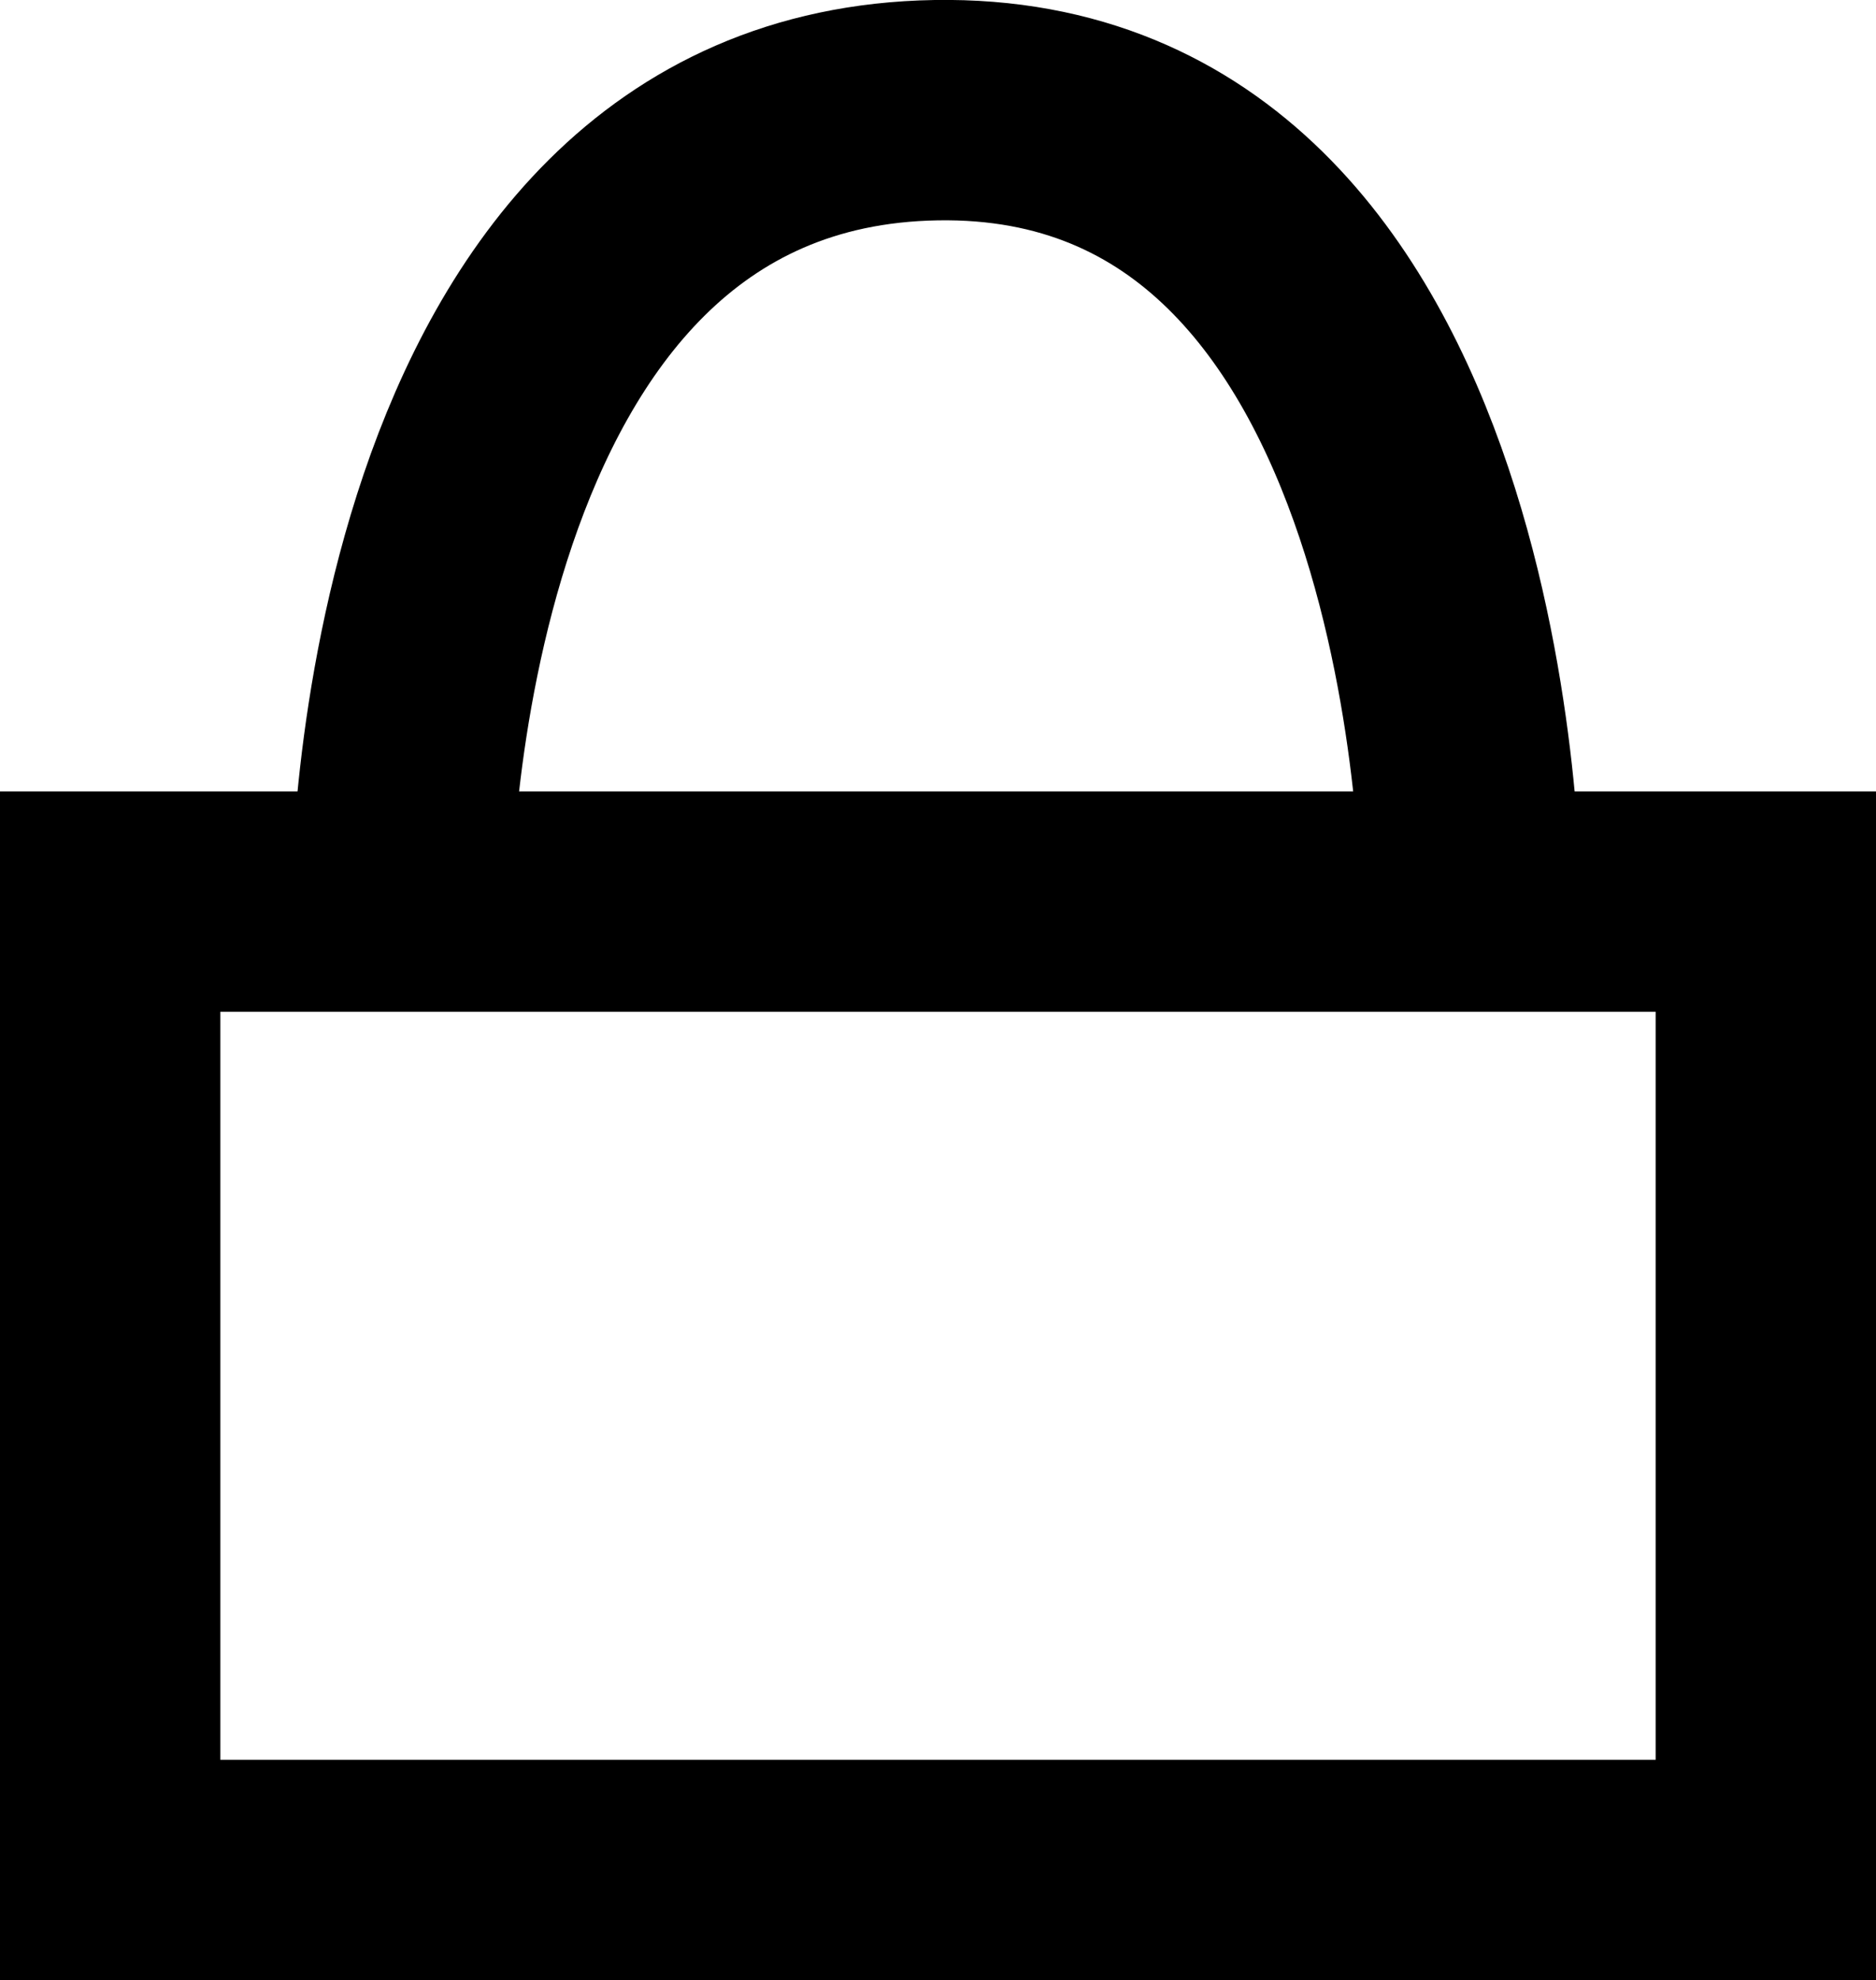
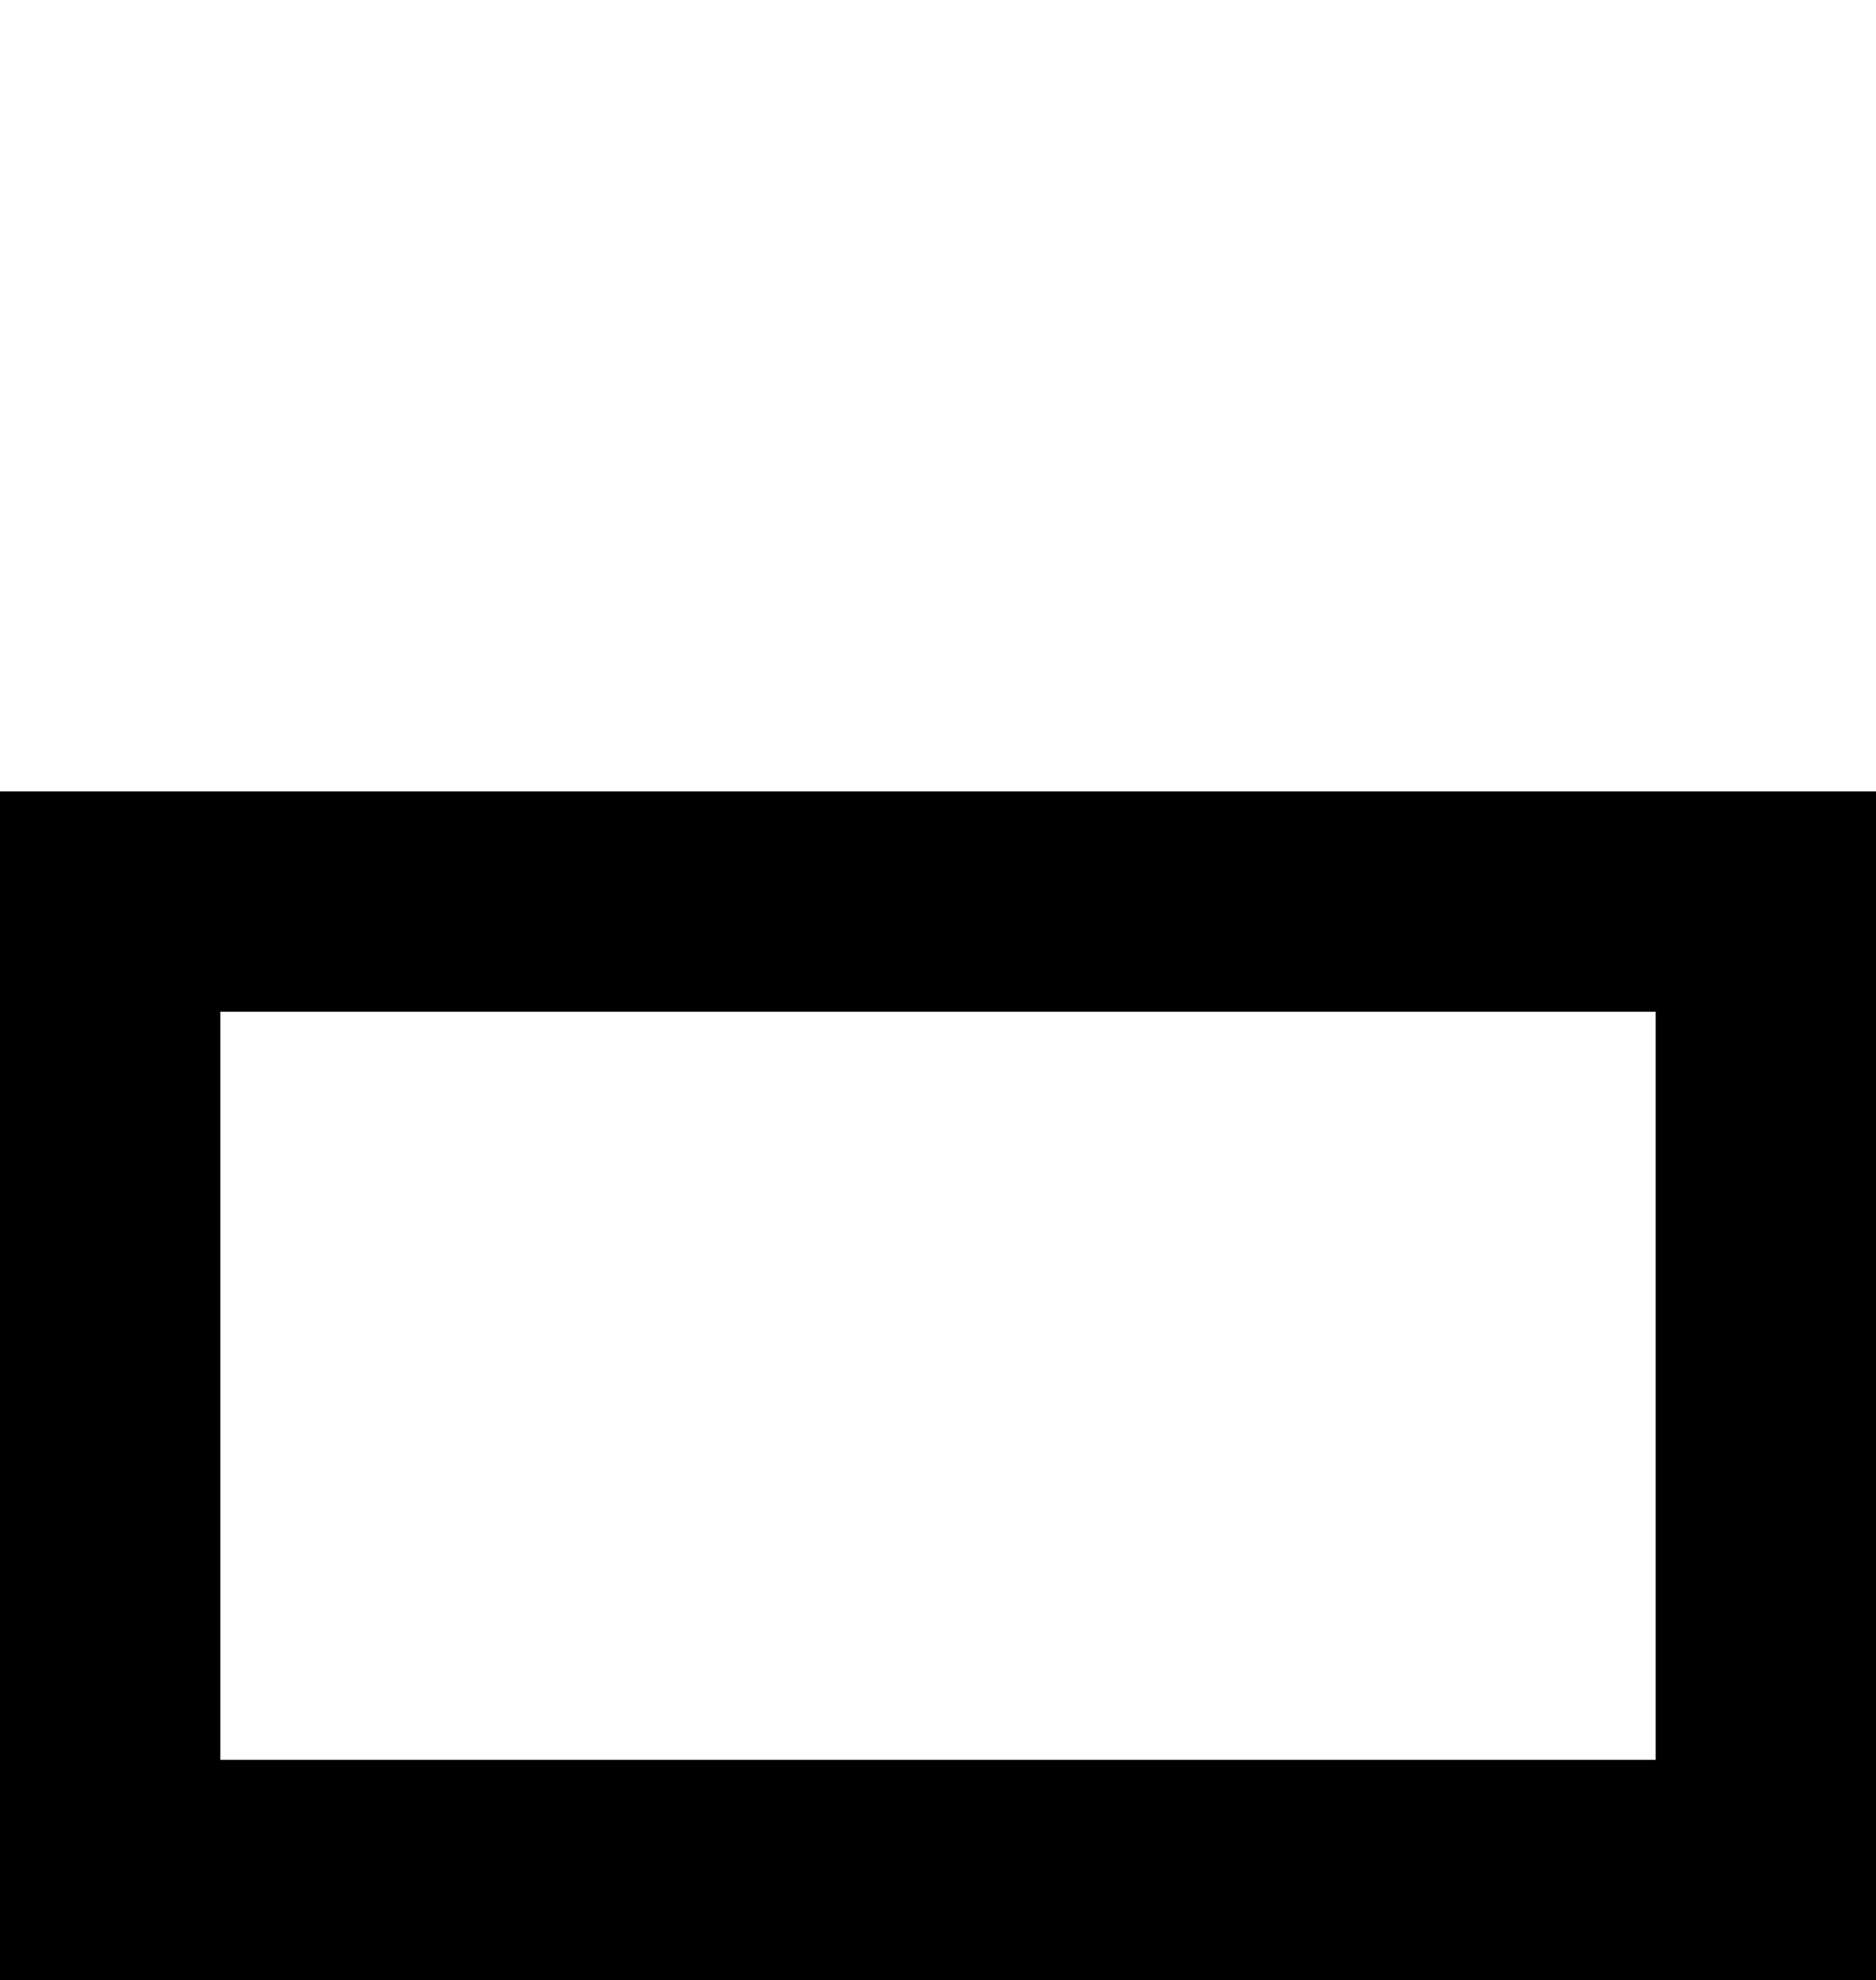
<svg xmlns="http://www.w3.org/2000/svg" id="Capa_1" data-name="Capa 1" viewBox="0 0 23.33 24.62">
  <defs>
    <style>.cls-1{fill:none;stroke:#000;stroke-miterlimit:10;stroke-width:2.74px;}</style>
  </defs>
  <title>icono23</title>
  <polygon class="cls-1" points="1.37 23.25 21.96 23.25 21.96 11.21 6.25 11.21 1.37 11.21 1.37 23.25" />
-   <path class="cls-1" d="M19,11.43s0-9.95-6.65-9.84-6.65,9.84-6.65,9.84" transform="translate(-0.71 -0.22)" />
</svg>